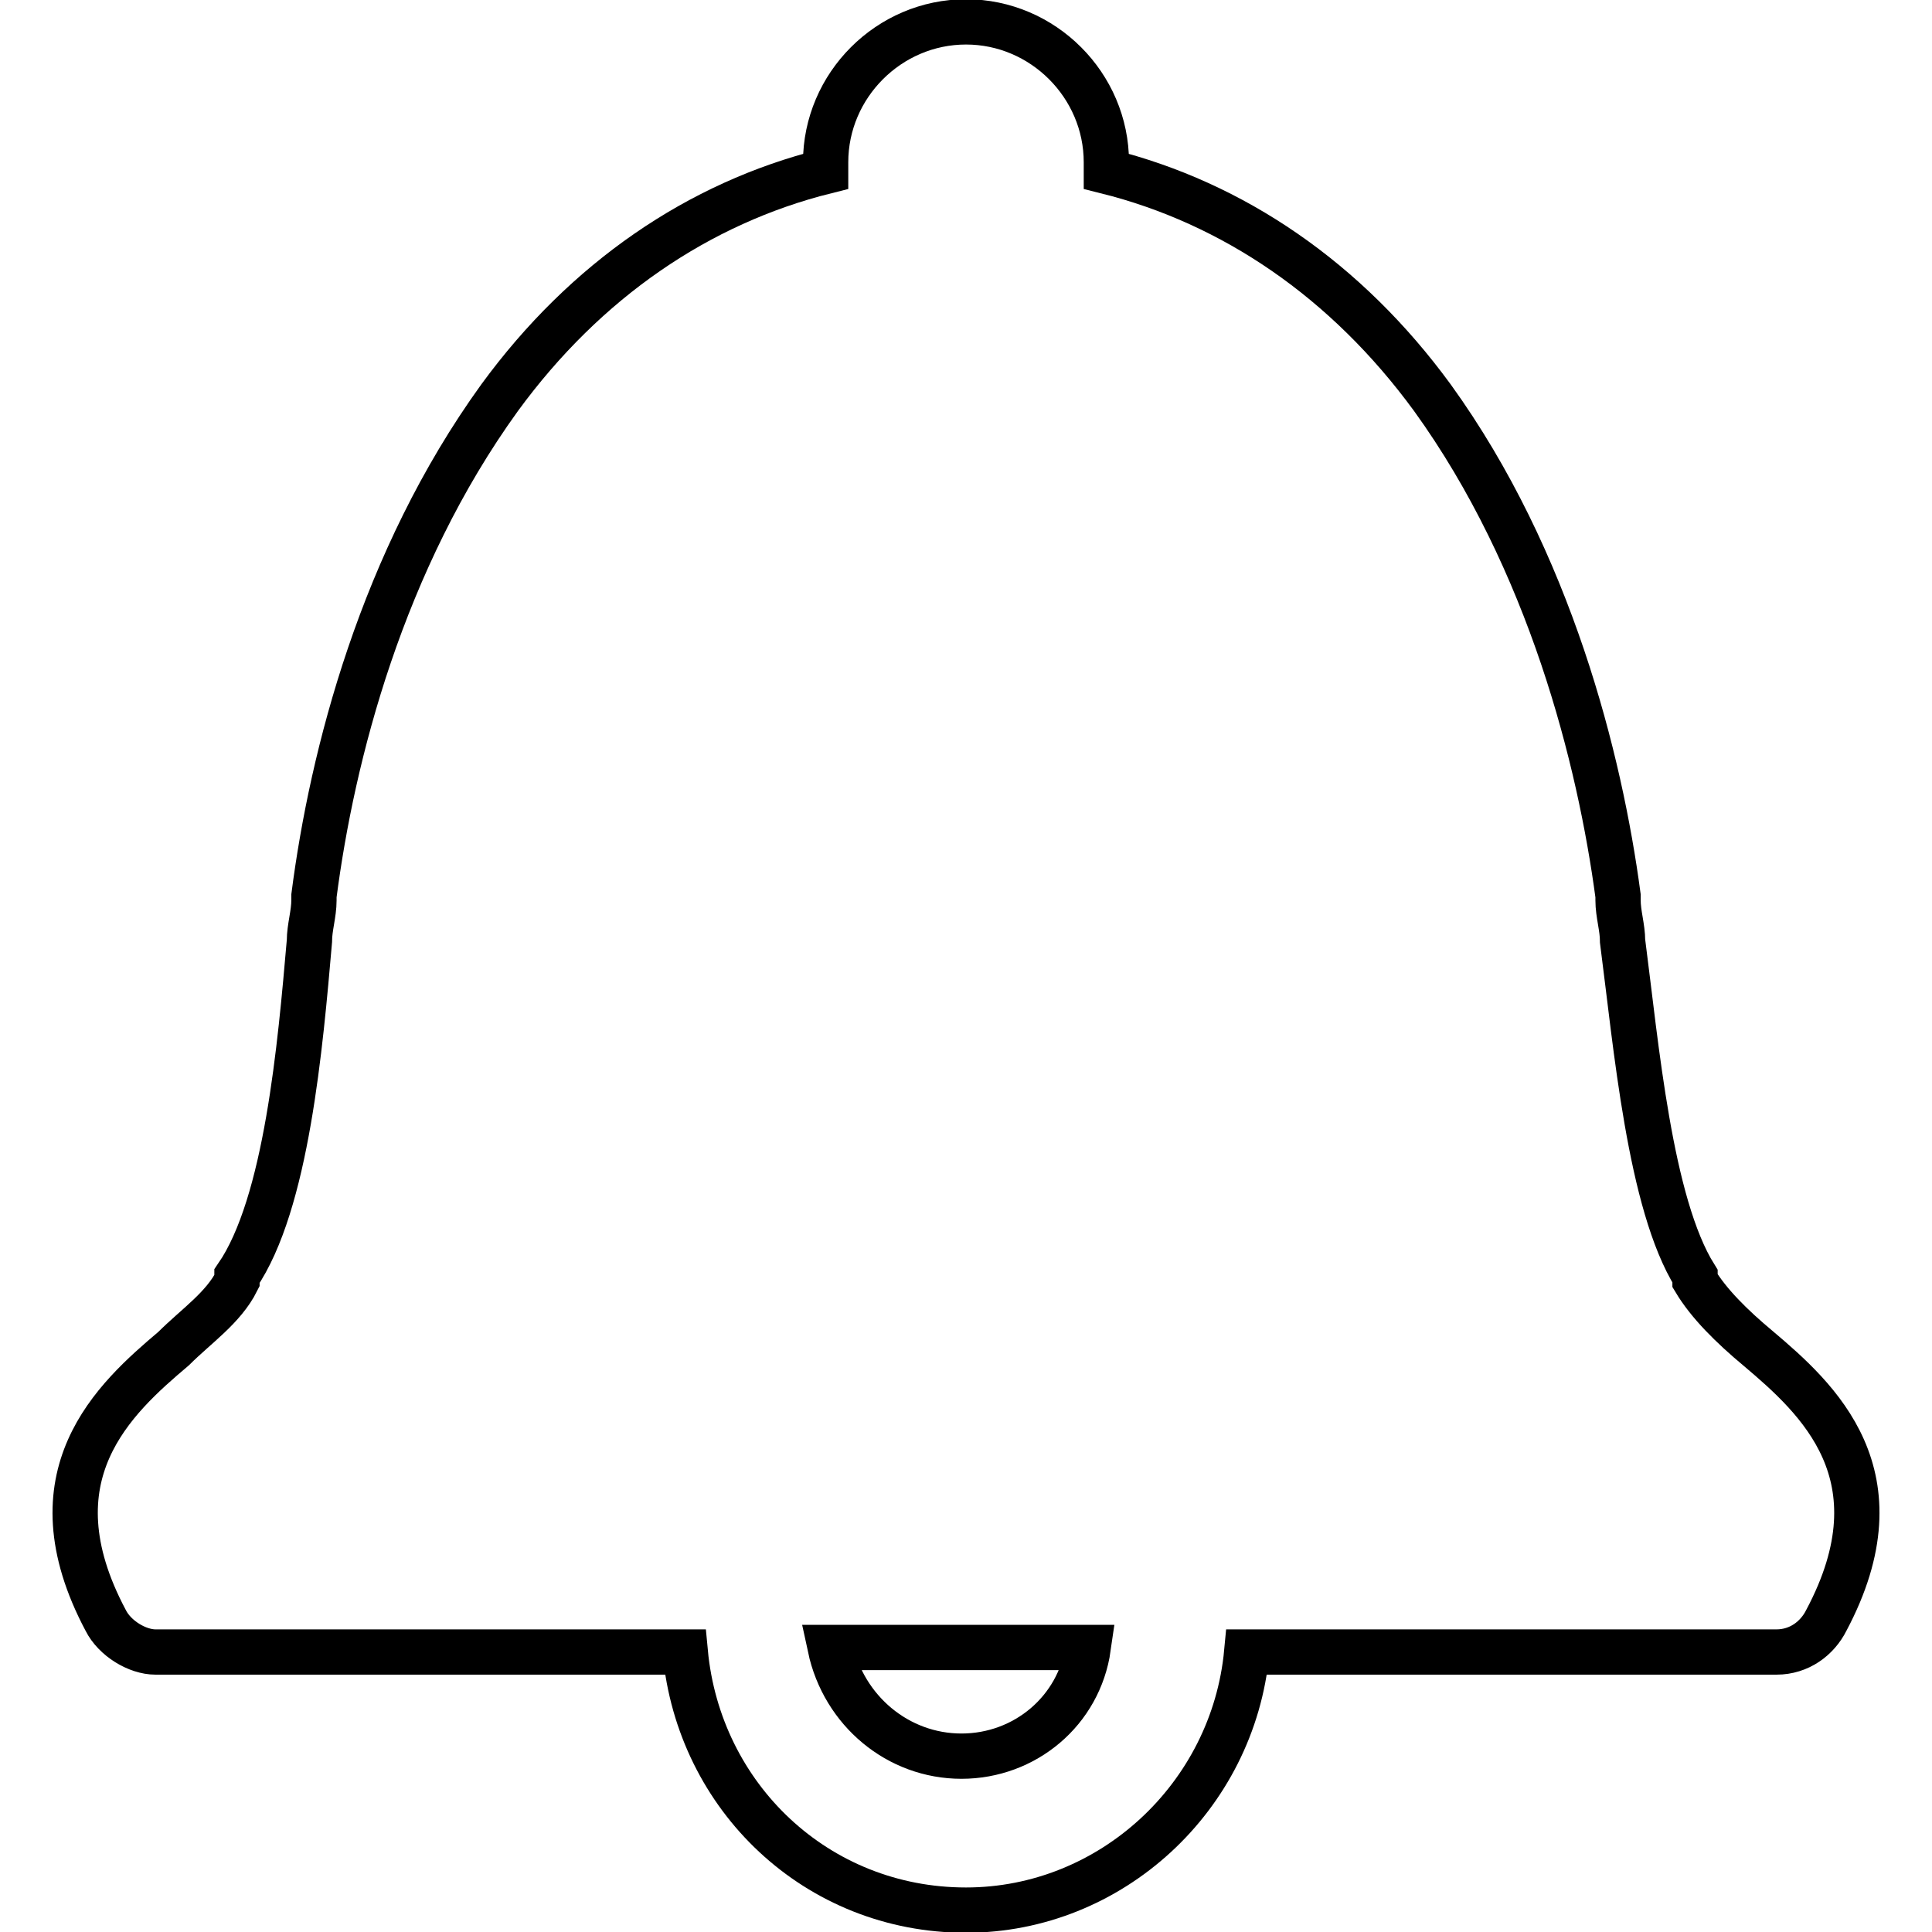
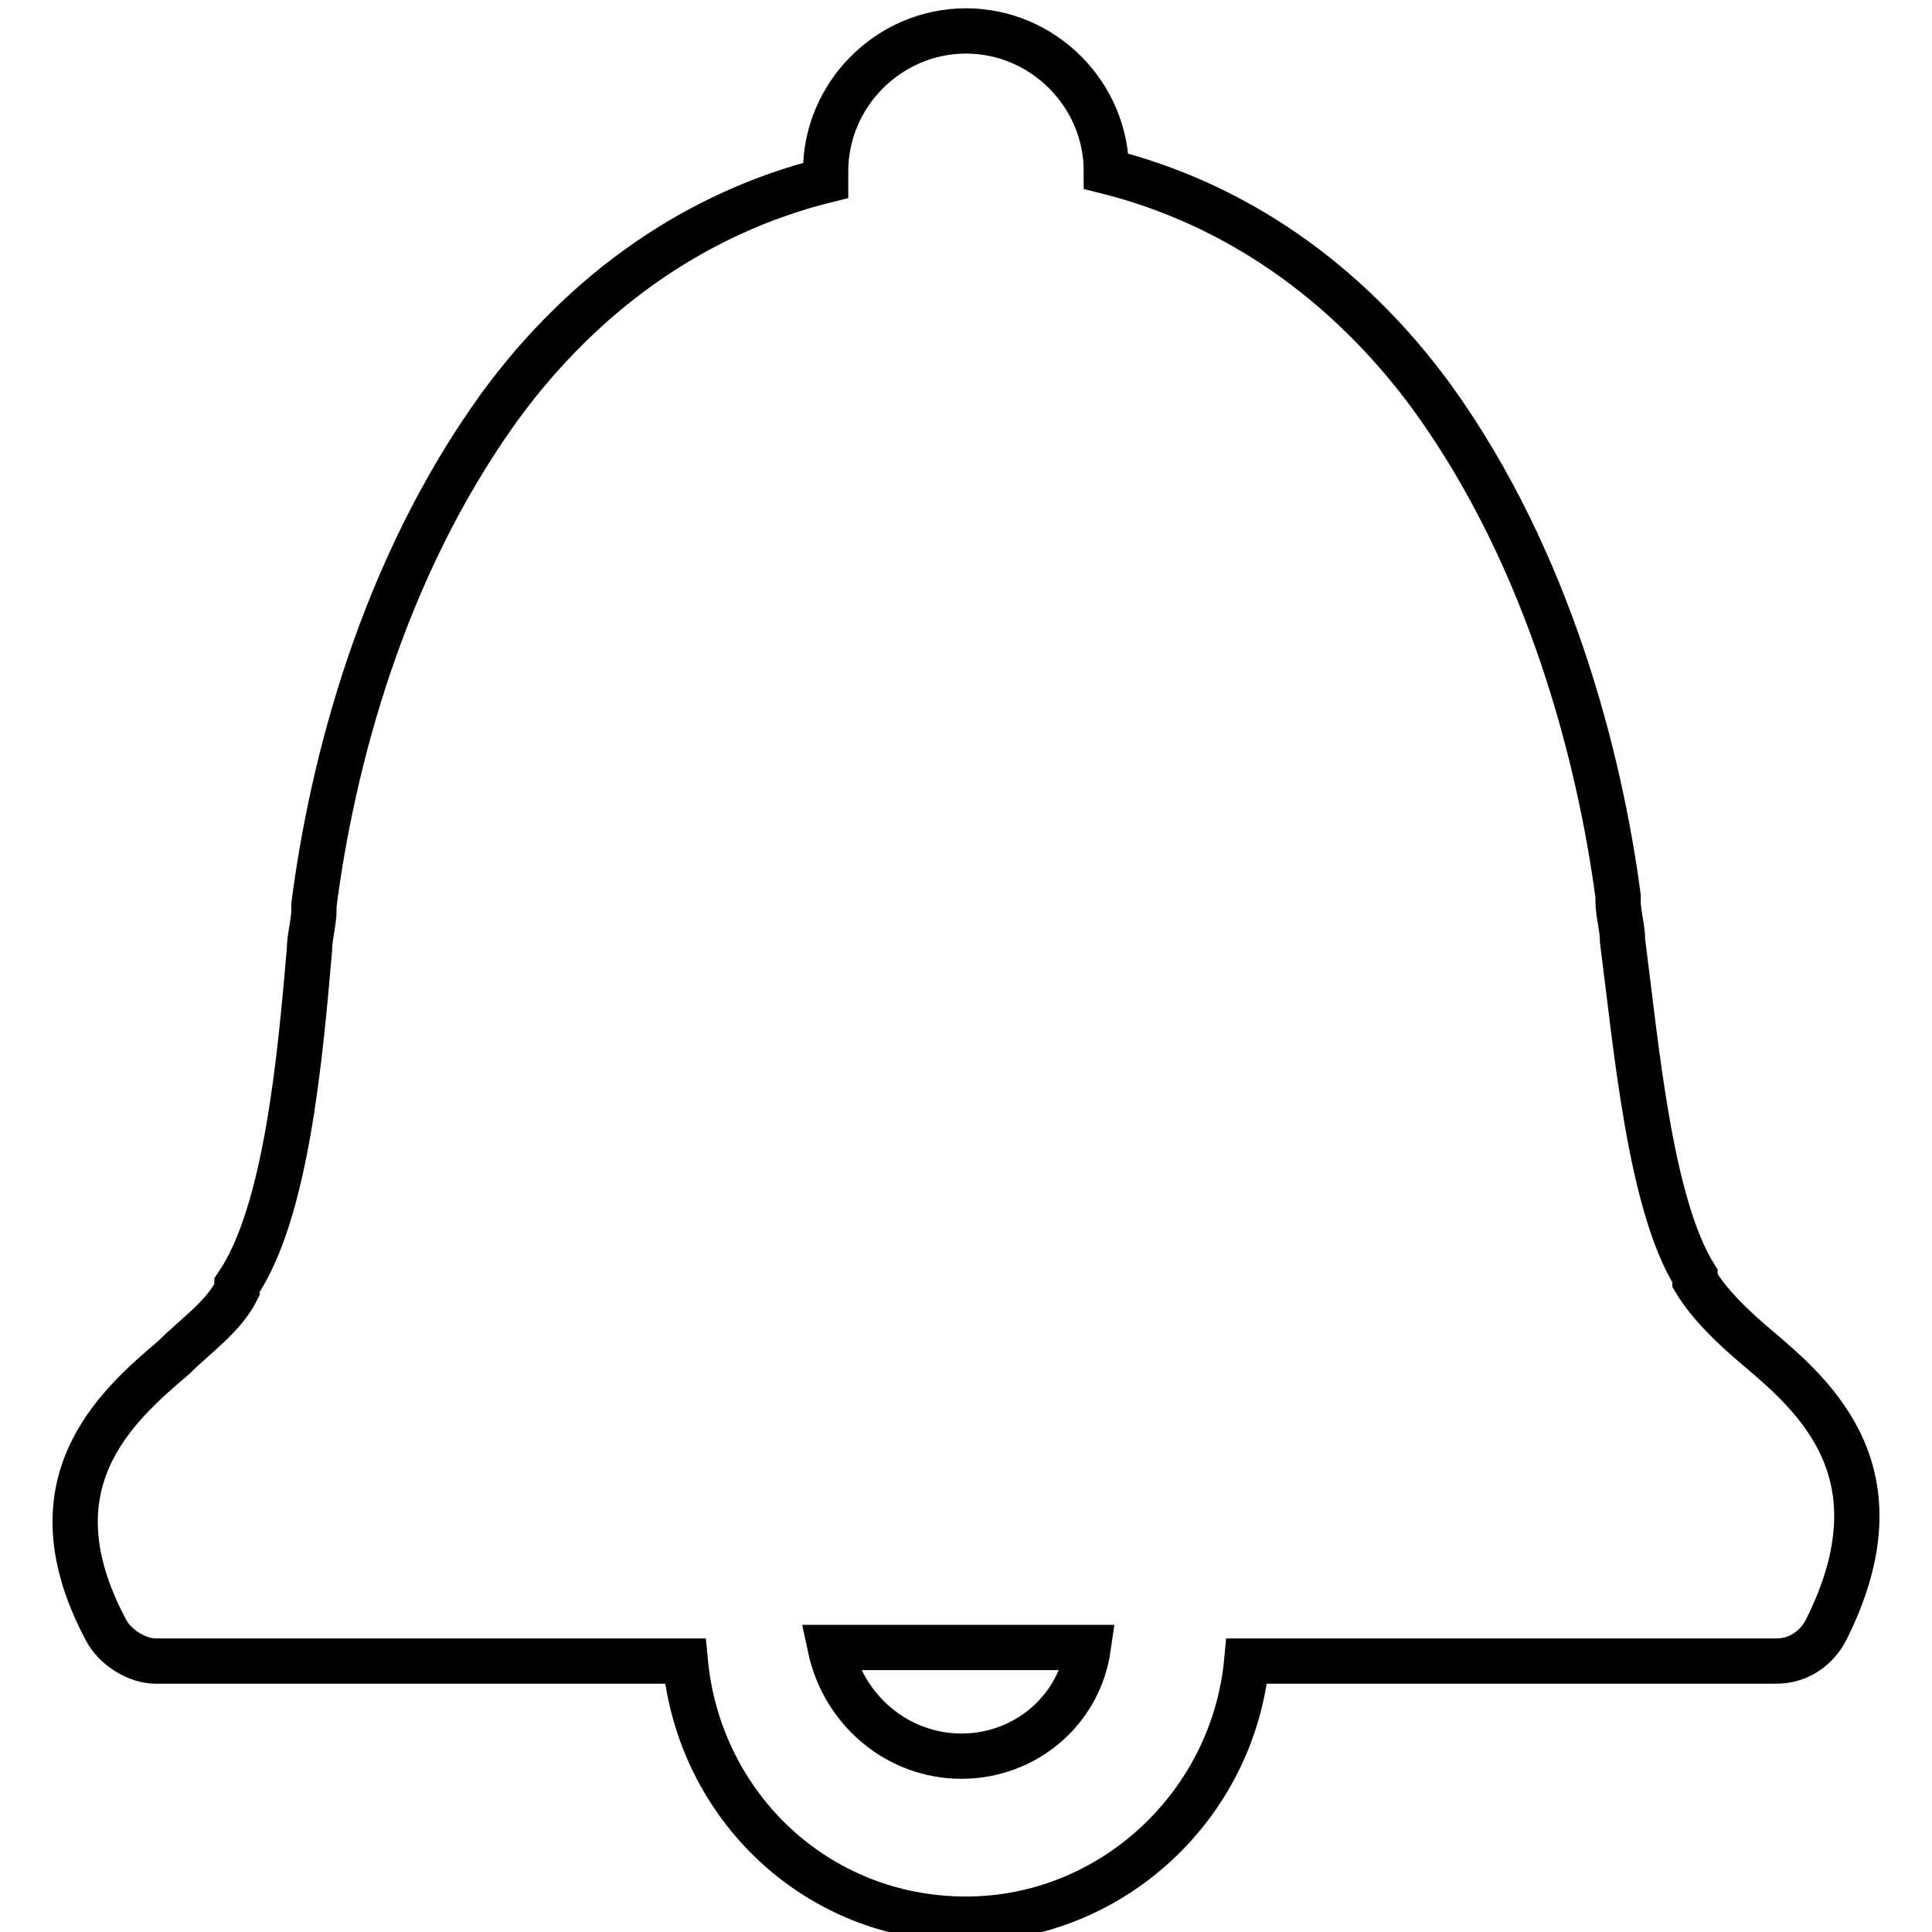
<svg xmlns="http://www.w3.org/2000/svg" version="1.1" x="0px" y="0px" viewBox="0 0 256 256" enable-background="new 0 0 256 256" xml:space="preserve">
  <g>
-     <path stroke-width="6" fill-opacity="0" stroke="#000000" d="M233,178.7c-3.6-3-6.6-6-8.4-9v-0.6c-6-9.6-7.8-30.6-9.6-44.4c0-1.8-0.6-3.6-0.6-5.4v-0.6 c-2.4-18-9-44.4-24.6-66c-11.4-15.6-26.4-25.8-43.2-30v-1.2c0-10.2-8.4-18.6-18.6-18.6c-10.2,0-18.6,8.4-18.6,18.6v1.2 c-16.8,4.2-31.8,14.4-43.2,30c-15.6,21.6-22.2,47.4-24.6,66v0.6c0,1.8-0.6,3.6-0.6,5.4c-1.2,13.8-3,34.8-9.6,44.4v0.6 c-1.8,3.6-5.4,6-8.4,9c-7.8,6.6-19.2,16.8-9,36c1.2,2.4,4.2,4.2,6.6,4.2h70.2c1.8,19.2,17.4,34.2,37.2,34.2 c19.2,0,35.4-15,37.2-34.2h70.2c3,0,5.4-1.8,6.6-4.2C252.2,195.5,240.8,185.3,233,178.7L233,178.7z M127.4,232.7 c-8.4,0-15.6-6-17.4-14.4h34.2C143,226.7,135.8,232.7,127.4,232.7z" />
+     <path stroke-width="6" fill-opacity="0" stroke="#000000" d="M233,178.7c-3.6-3-6.6-6-8.4-9v-0.6c-6-9.6-7.8-30.6-9.6-44.4c0-1.8-0.6-3.6-0.6-5.4v-0.6 c-2.4-18-9-44.4-24.6-66c-11.4-15.6-26.4-25.8-43.2-30c0-10.2-8.4-18.6-18.6-18.6c-10.2,0-18.6,8.4-18.6,18.6v1.2 c-16.8,4.2-31.8,14.4-43.2,30c-15.6,21.6-22.2,47.4-24.6,66v0.6c0,1.8-0.6,3.6-0.6,5.4c-1.2,13.8-3,34.8-9.6,44.4v0.6 c-1.8,3.6-5.4,6-8.4,9c-7.8,6.6-19.2,16.8-9,36c1.2,2.4,4.2,4.2,6.6,4.2h70.2c1.8,19.2,17.4,34.2,37.2,34.2 c19.2,0,35.4-15,37.2-34.2h70.2c3,0,5.4-1.8,6.6-4.2C252.2,195.5,240.8,185.3,233,178.7L233,178.7z M127.4,232.7 c-8.4,0-15.6-6-17.4-14.4h34.2C143,226.7,135.8,232.7,127.4,232.7z" />
  </g>
</svg>